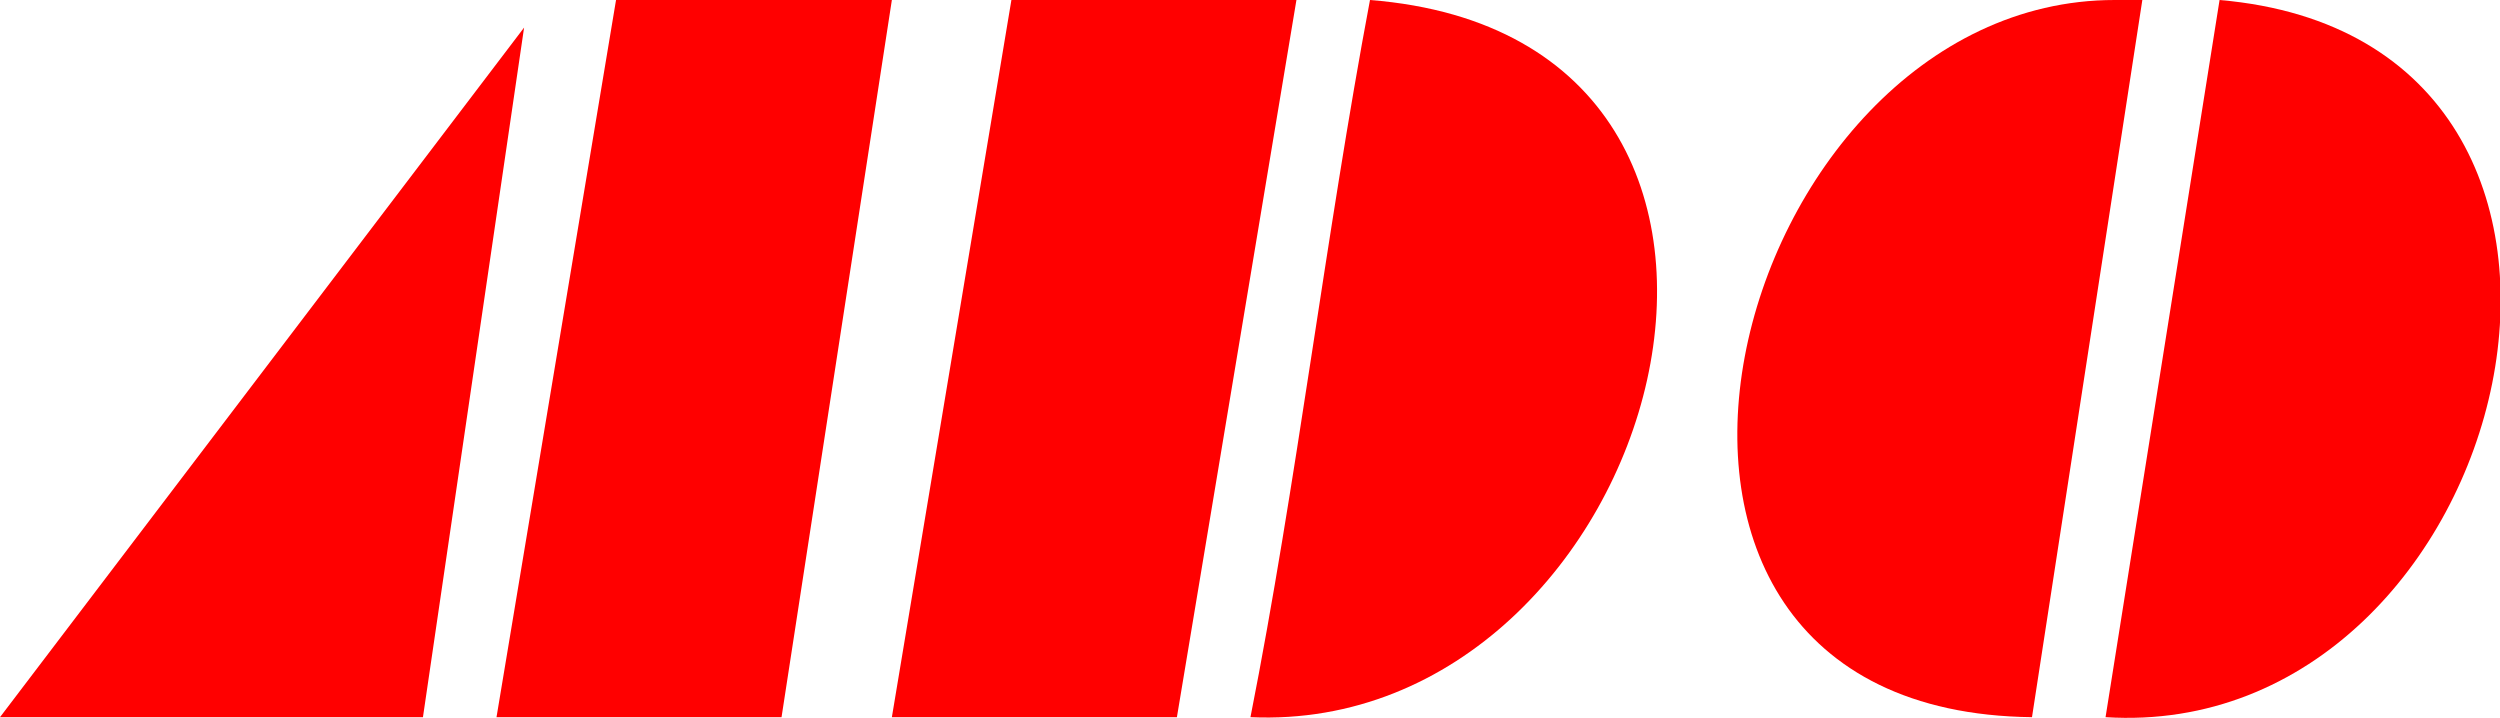
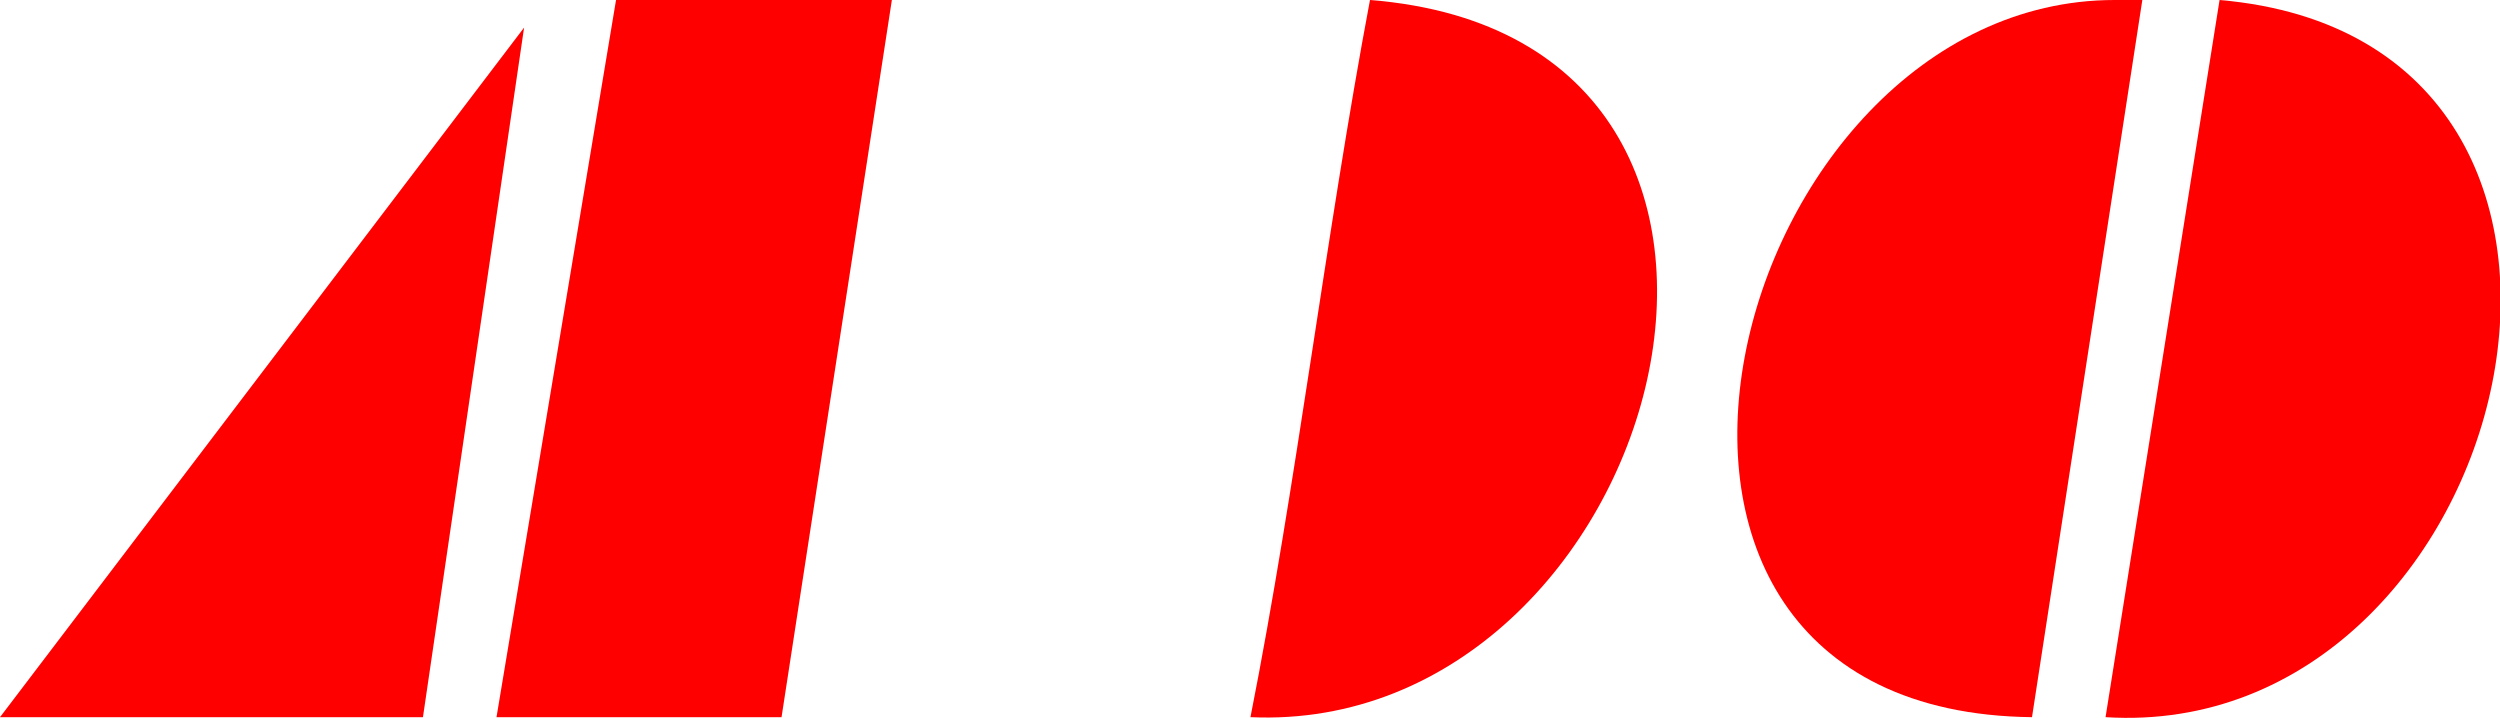
<svg xmlns="http://www.w3.org/2000/svg" id="Layer_1" data-name="Layer 1" version="1.1" viewBox="0 0 271.9 78.1">
  <defs>
    <style>
      .cls-1 {
        fill: red;
        fill-rule: evenodd;
        stroke-width: 0px;
      }
    </style>
  </defs>
  <polygon class="cls-1" points="97 0 85 78 54 78 67 0 97 0" />
-   <polygon class="cls-1" points="141 0 128 78 97 78 110 0 141 0" />
  <path class="cls-1" d="M136,78C141,52.7,144.2,25.5,149,0c52.9,4.2,31.8,80-13,78Z" />
  <path class="cls-1" d="M231,0h2l-12,78C167.8,77.4,187.9,0,230,0h1Z" />
  <path class="cls-1" d="M229,78L241.4,0c50.9,4.4,32.3,80.8-12.4,78Z" />
  <polygon class="cls-1" points="57 3 46 78 0 78 57 3" />
</svg>